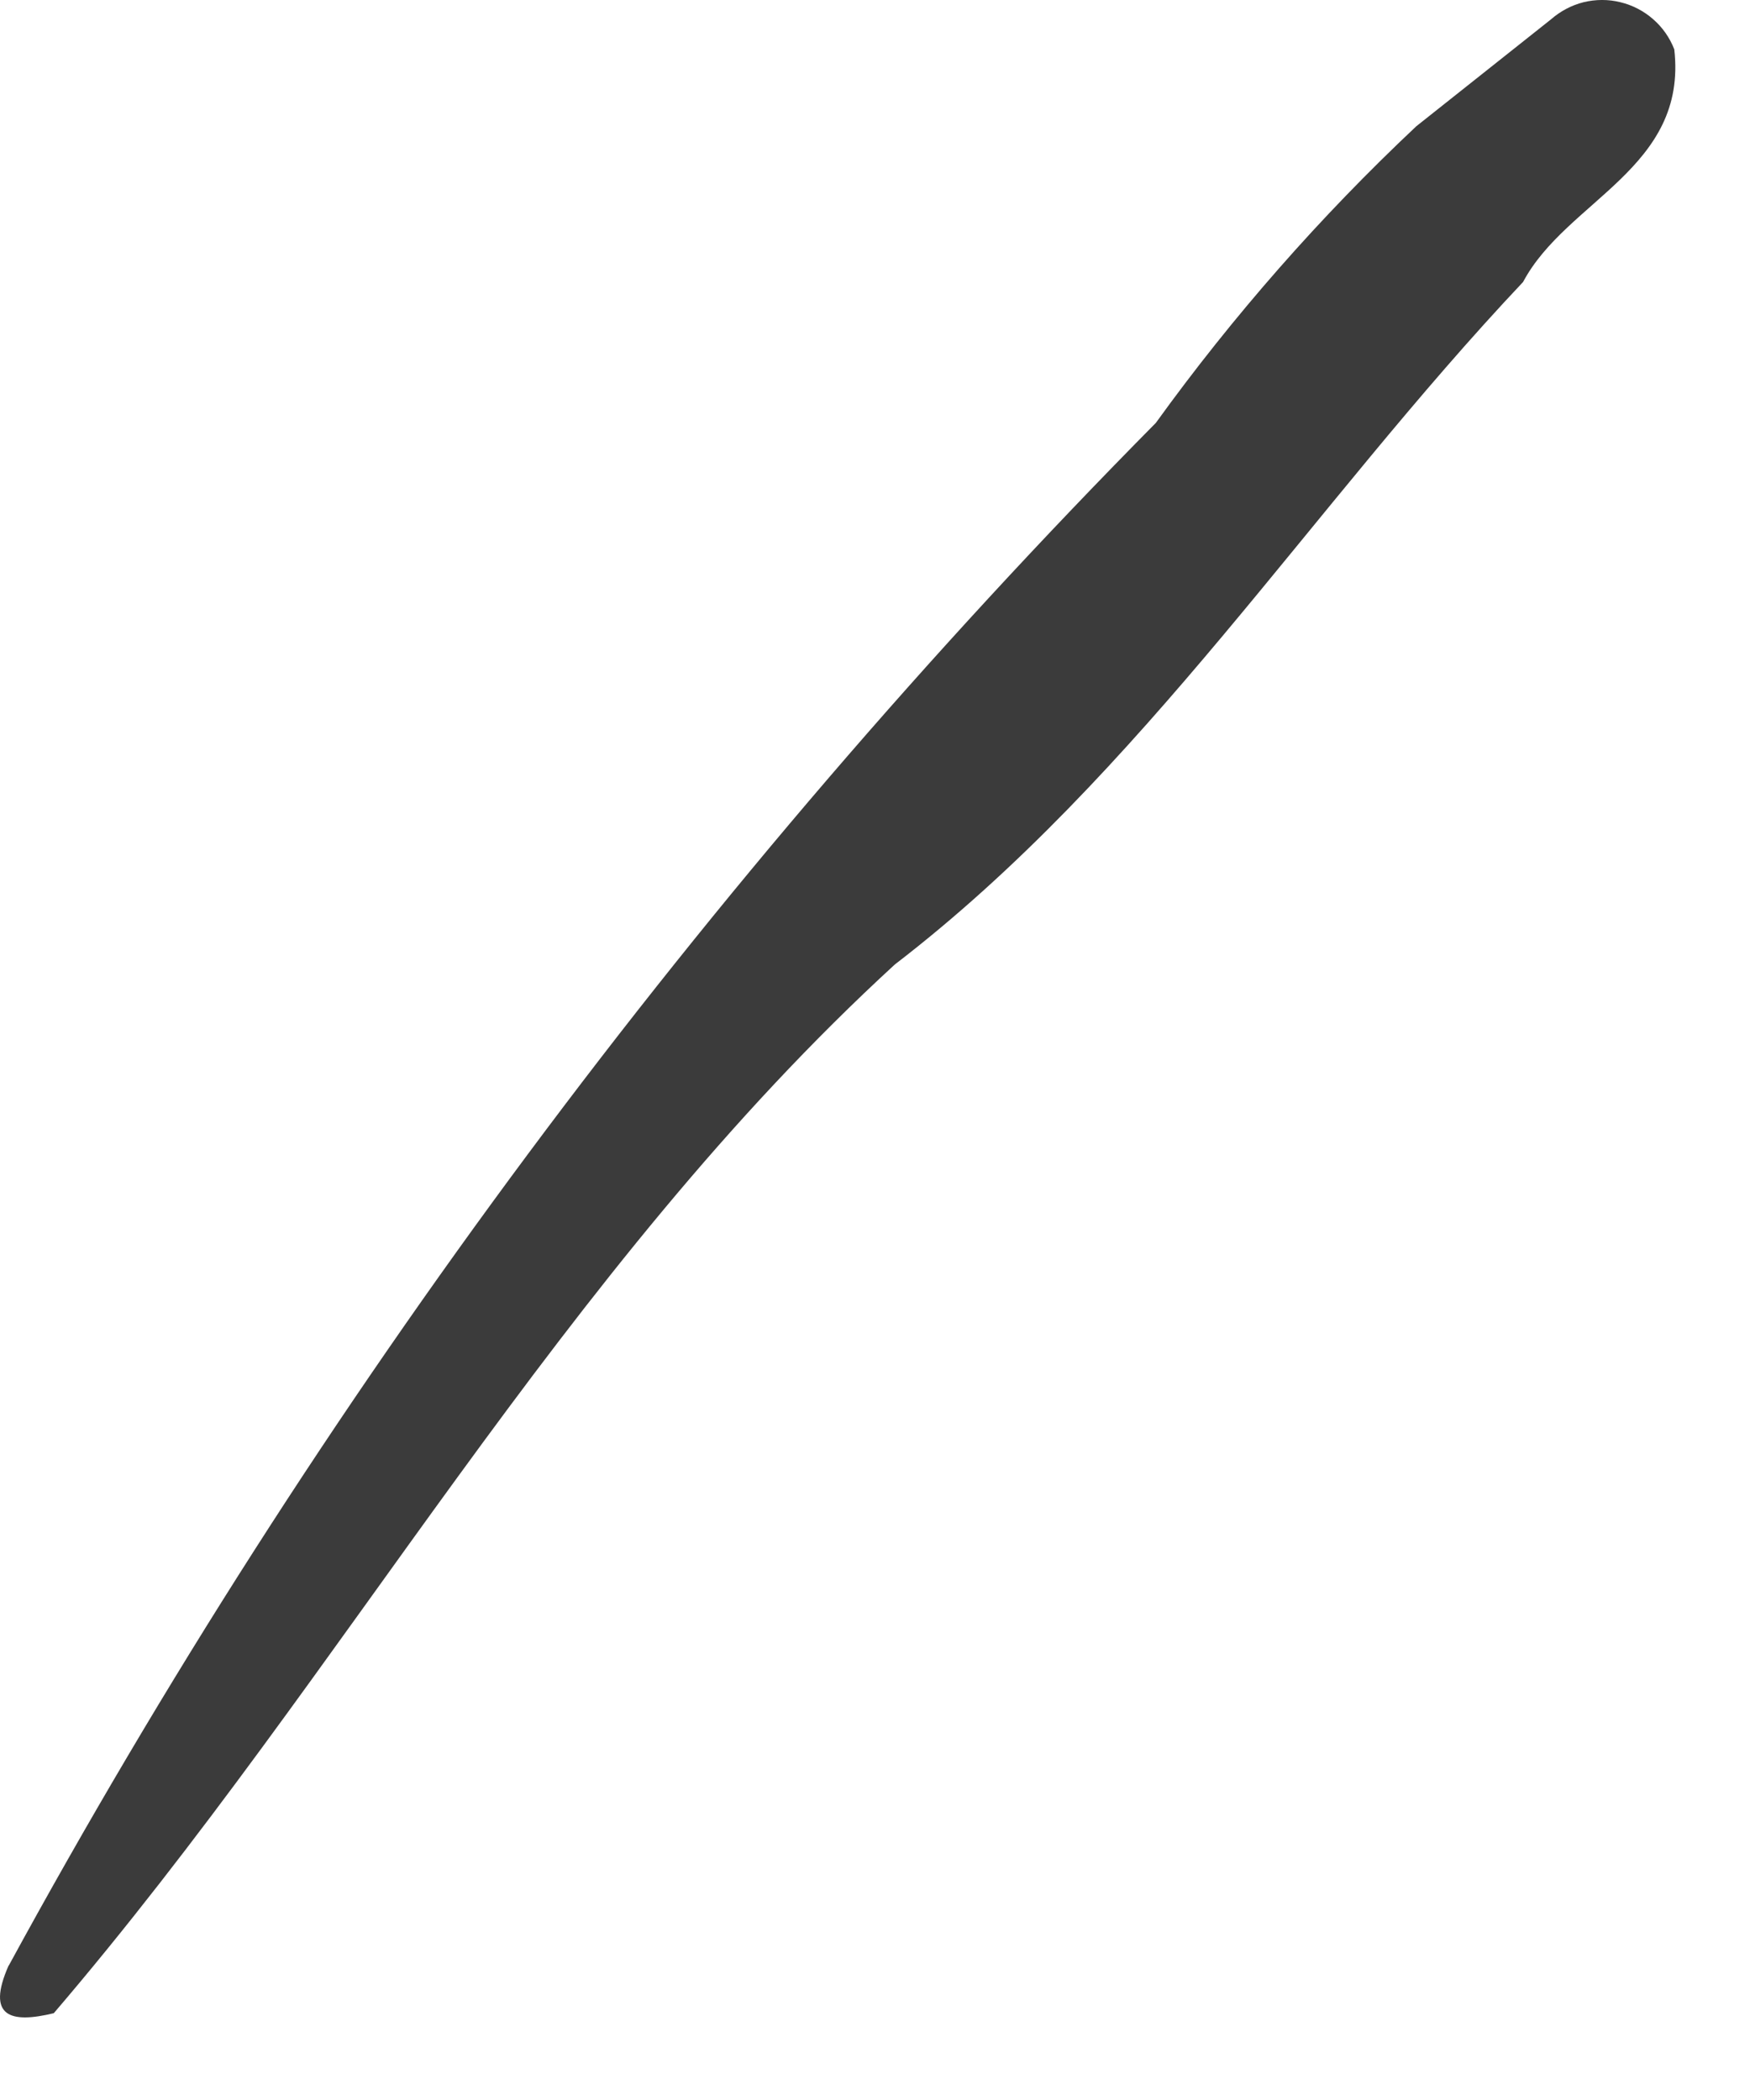
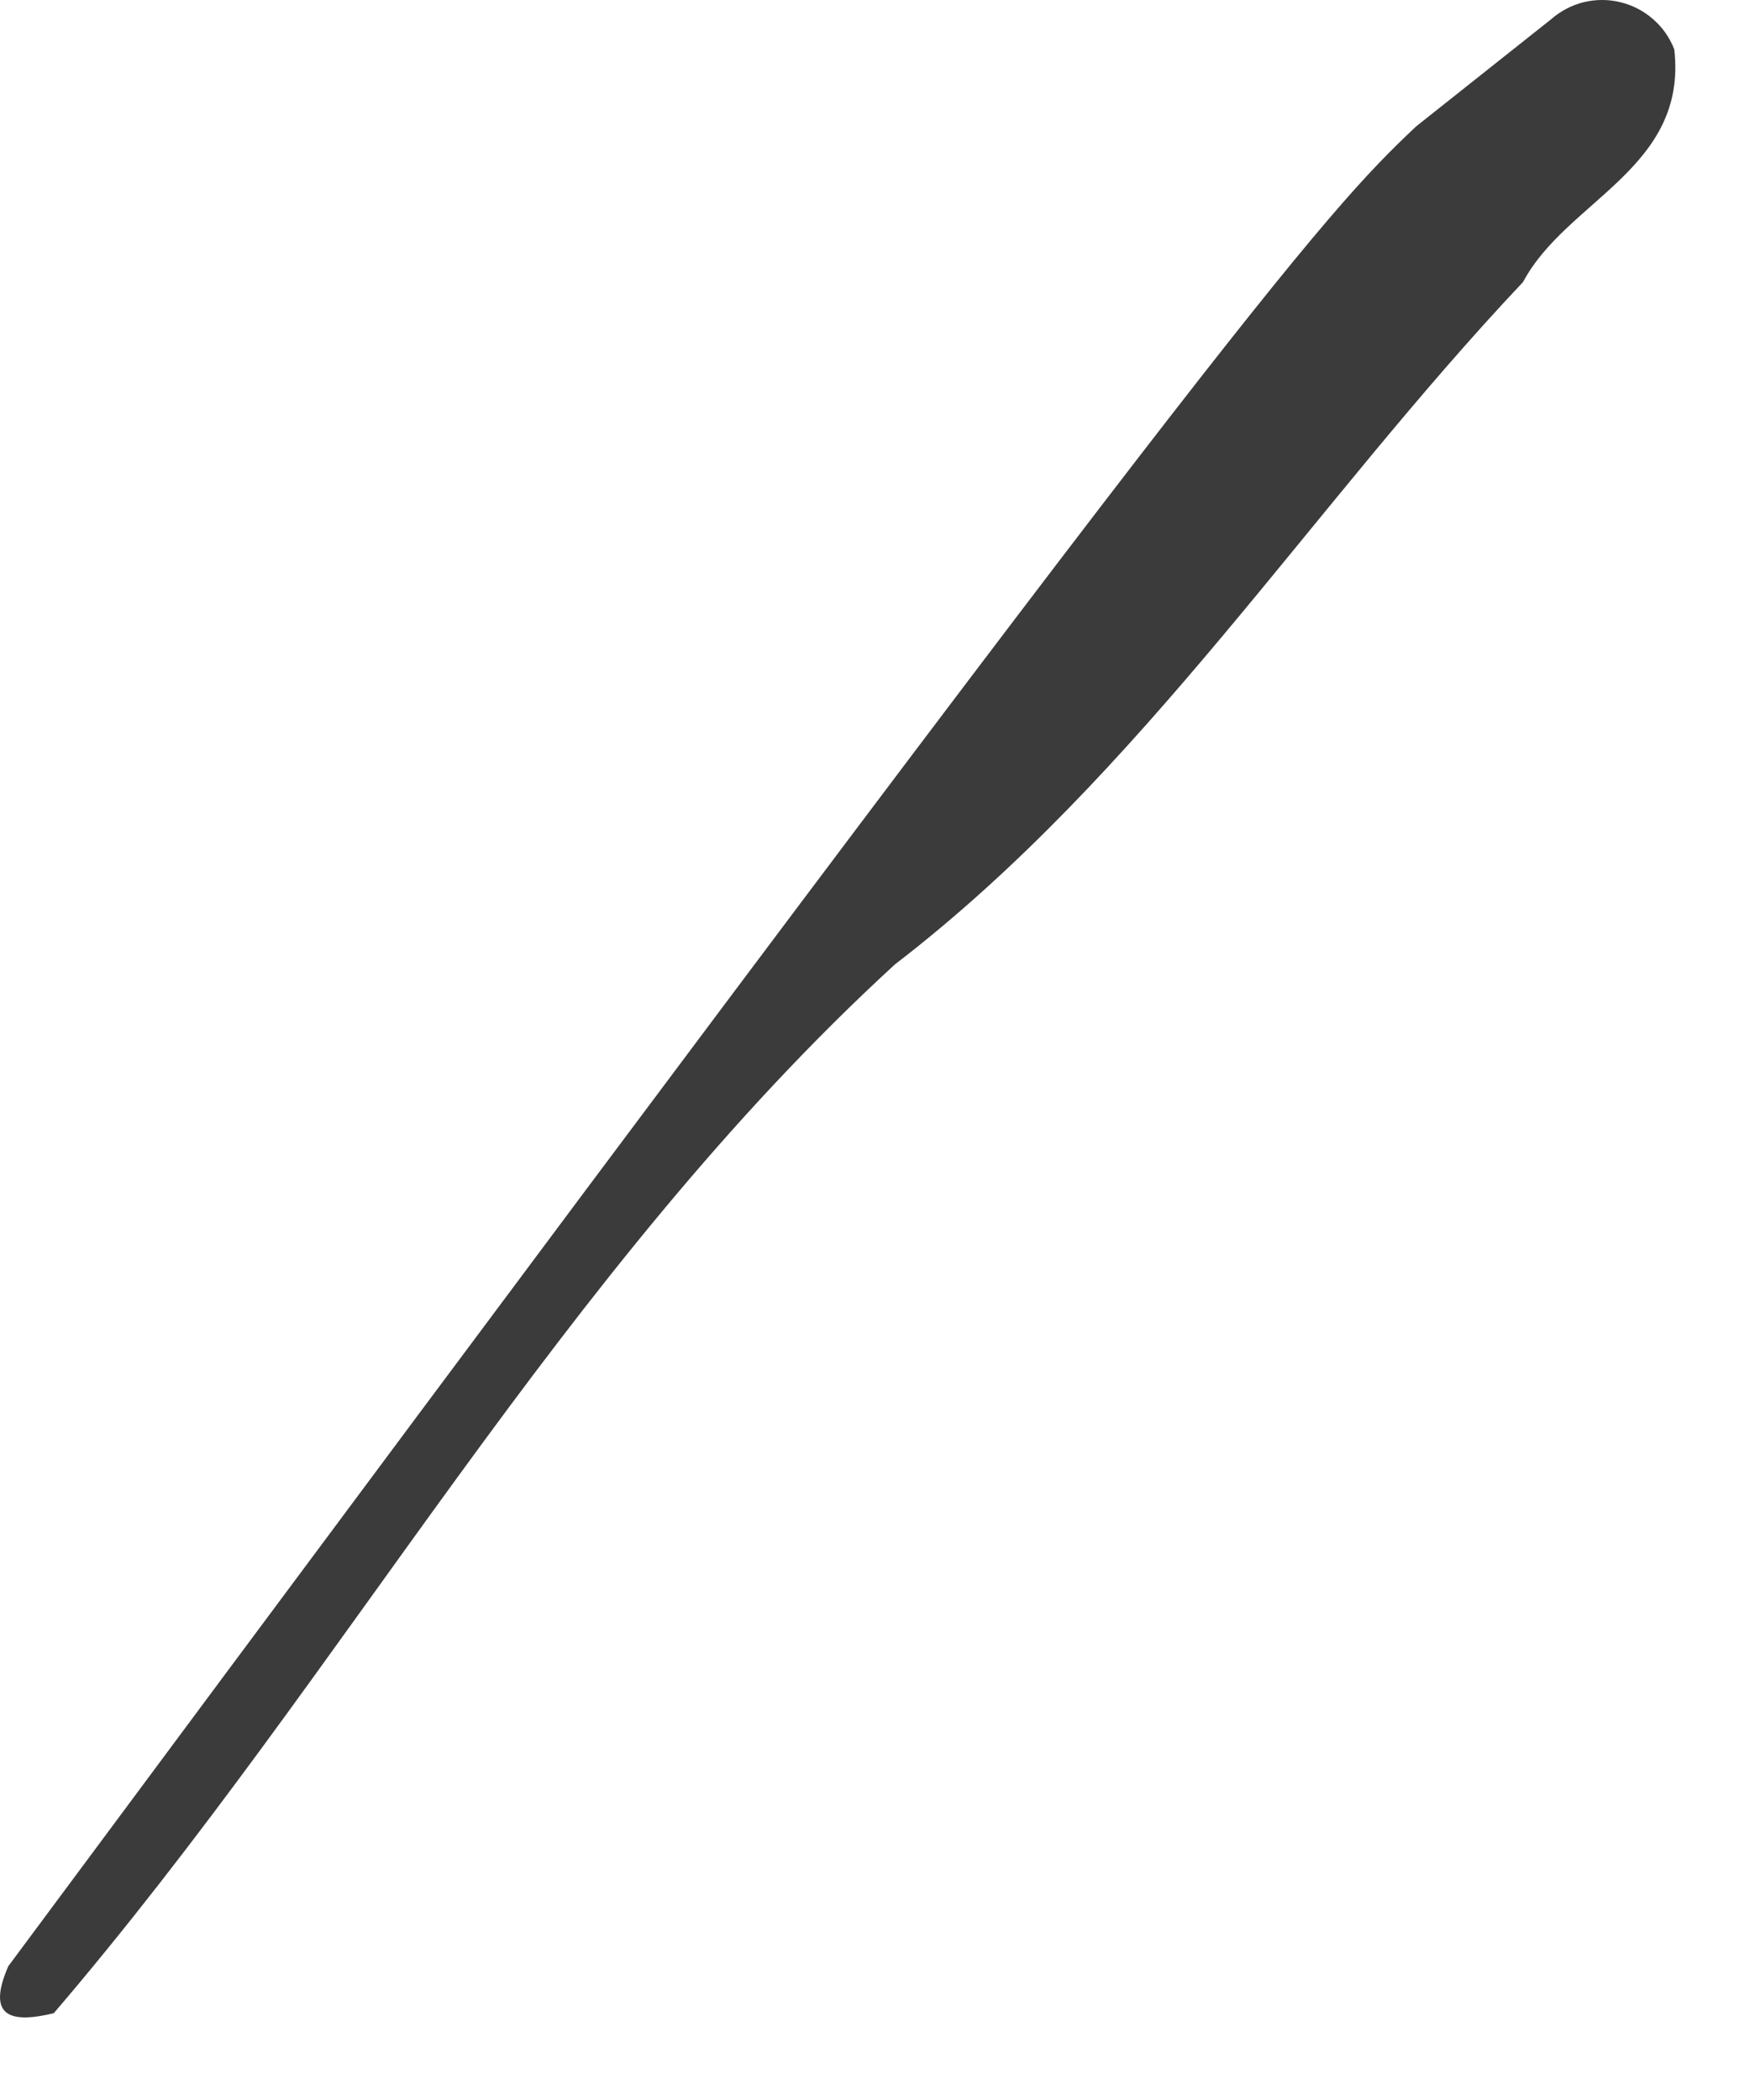
<svg xmlns="http://www.w3.org/2000/svg" fill="none" height="100%" overflow="visible" preserveAspectRatio="none" style="display: block;" viewBox="0 0 15 18" width="100%">
-   <path d="M0.075 16.848C2.716 12.001 6.026 7.55 9.907 3.625C10.569 2.708 11.316 1.857 12.14 1.082L13.294 0.166C13.374 0.096 13.47 0.045 13.573 0.019C13.677 -0.006 13.785 -0.007 13.889 0.019C13.993 0.044 14.089 0.094 14.169 0.164C14.25 0.234 14.312 0.323 14.351 0.423C14.467 1.444 13.427 1.716 13.055 2.417C11.236 4.344 9.803 6.628 7.67 8.267C4.807 10.894 2.959 14.337 0.461 17.256C0.094 17.345 -0.122 17.291 0.074 16.847L0.075 16.848Z" fill="#3B3B3B" id="Path 618" />
+   <path d="M0.075 16.848C10.569 2.708 11.316 1.857 12.14 1.082L13.294 0.166C13.374 0.096 13.47 0.045 13.573 0.019C13.677 -0.006 13.785 -0.007 13.889 0.019C13.993 0.044 14.089 0.094 14.169 0.164C14.25 0.234 14.312 0.323 14.351 0.423C14.467 1.444 13.427 1.716 13.055 2.417C11.236 4.344 9.803 6.628 7.67 8.267C4.807 10.894 2.959 14.337 0.461 17.256C0.094 17.345 -0.122 17.291 0.074 16.847L0.075 16.848Z" fill="#3B3B3B" id="Path 618" />
</svg>